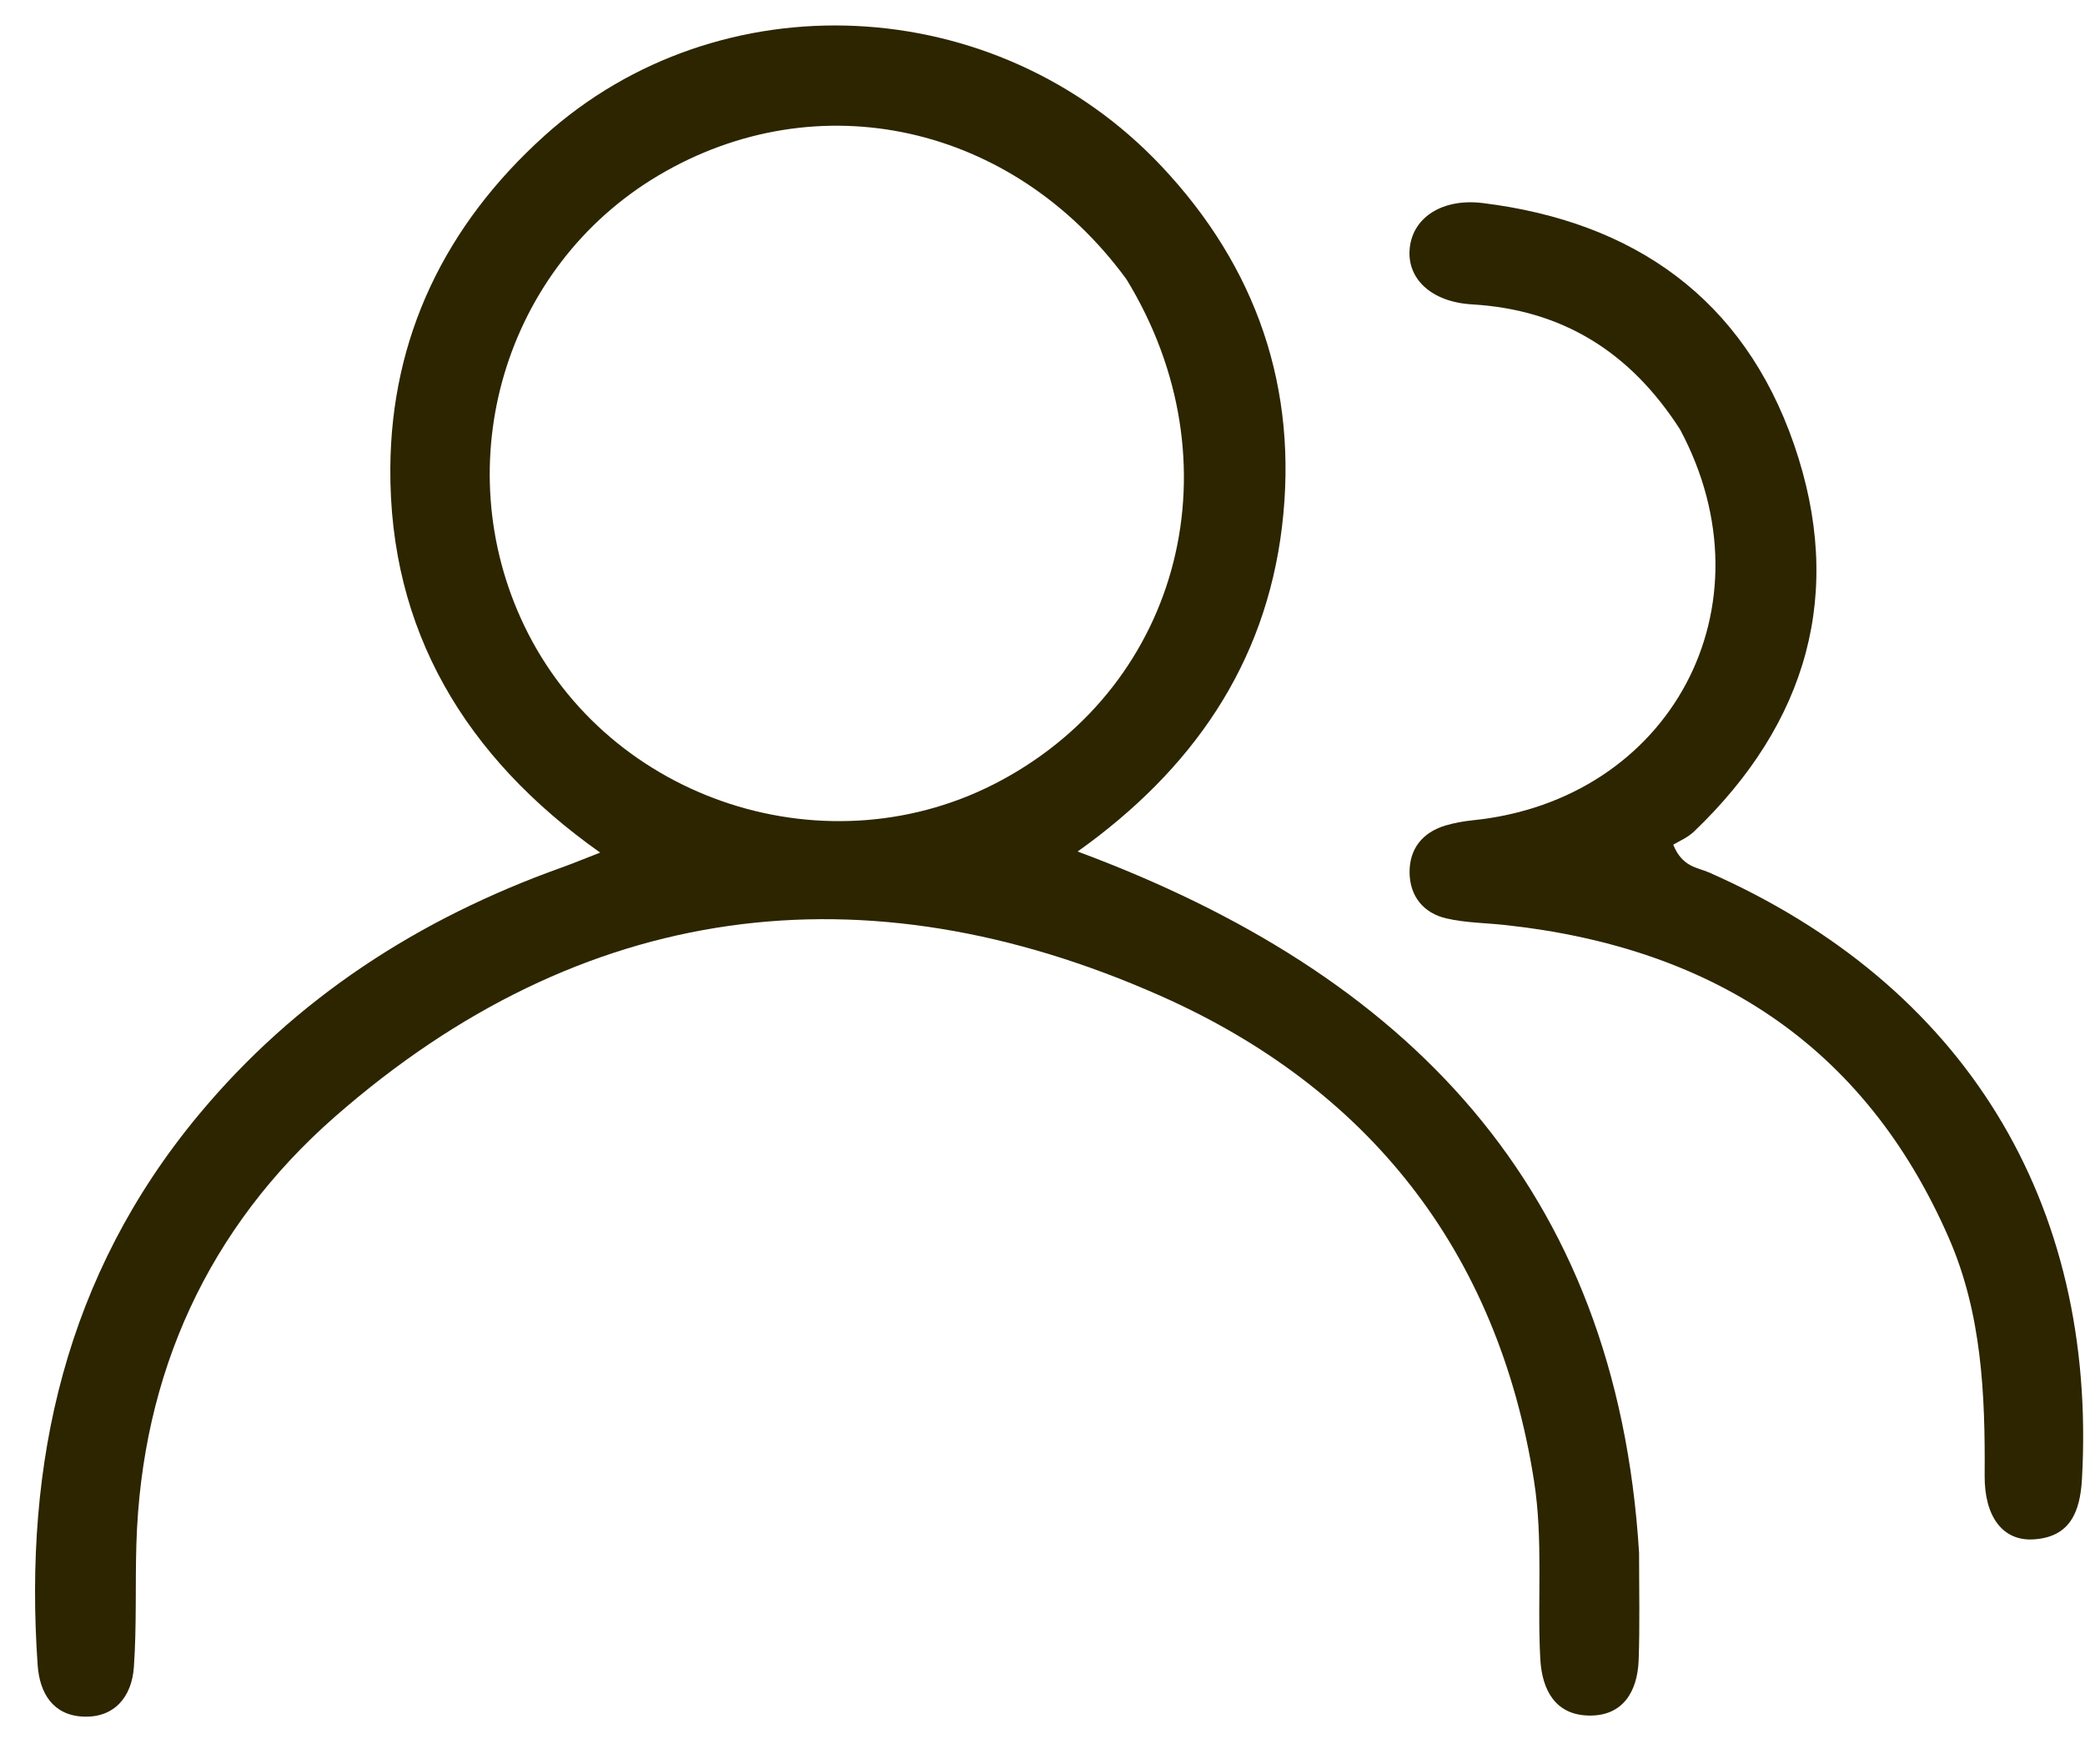
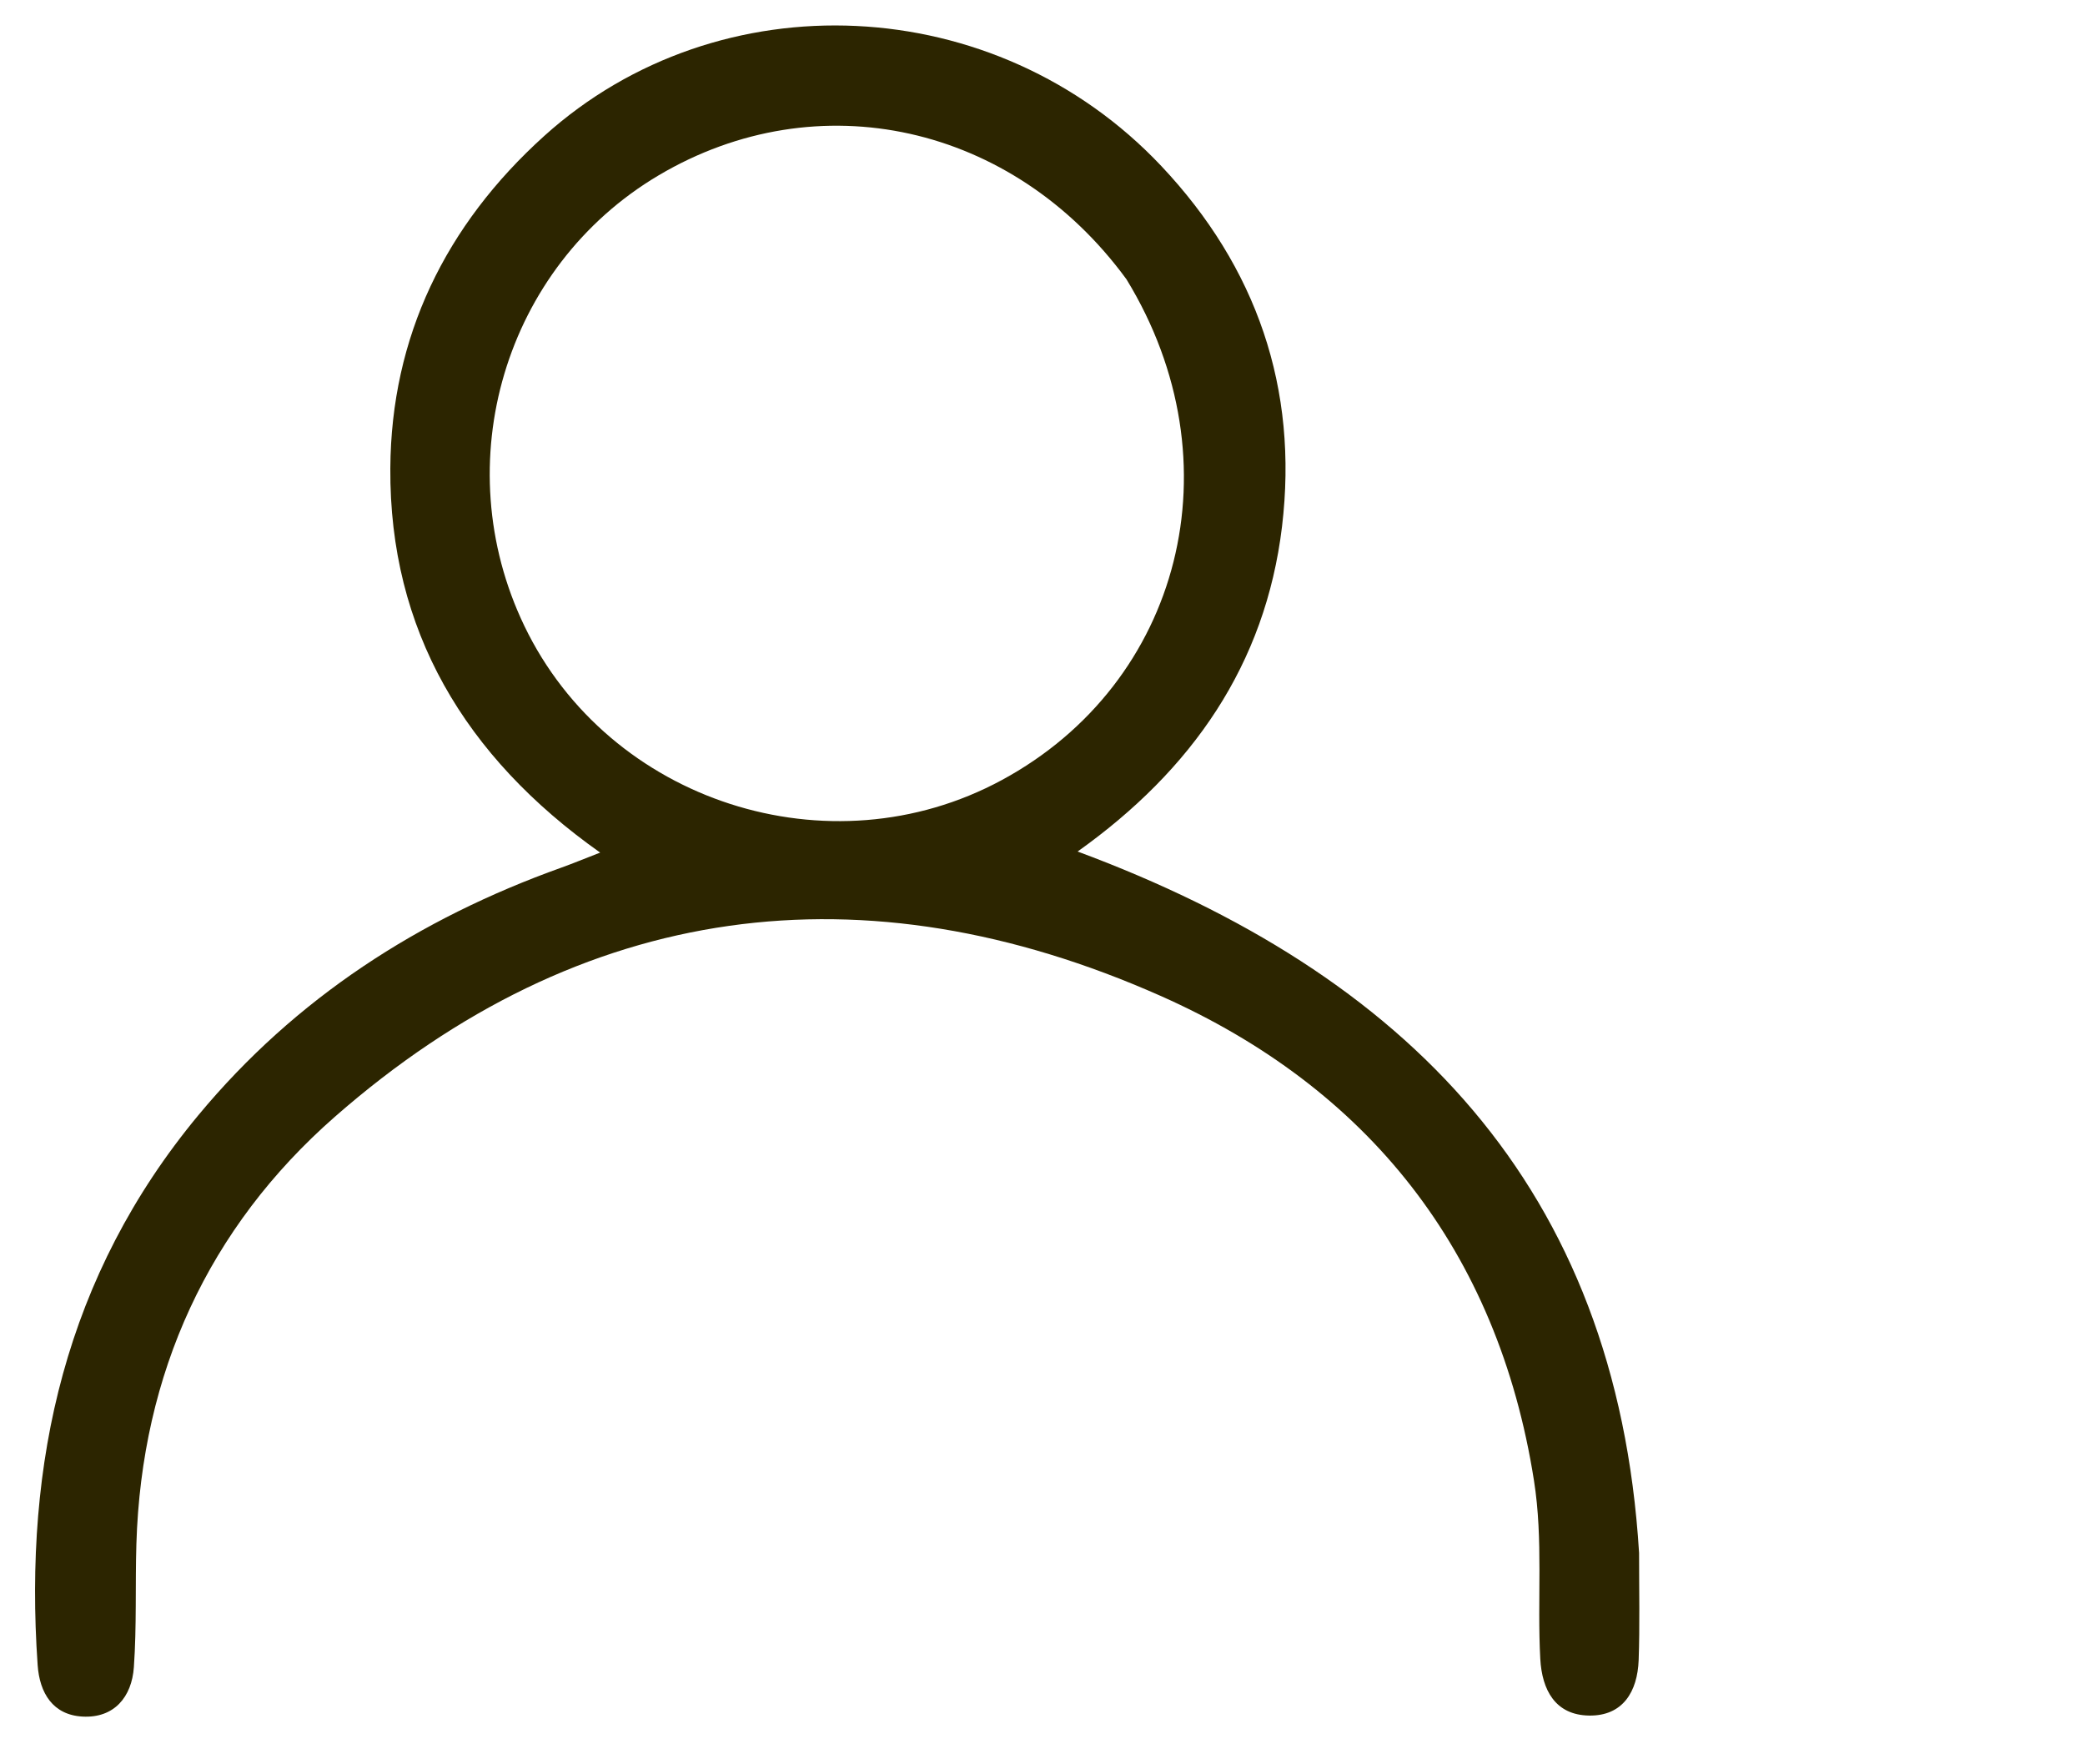
<svg xmlns="http://www.w3.org/2000/svg" width="39" height="33" viewBox="0 0 39 33" fill="none">
  <path d="M30.659 29.046C30.659 29.764 30.674 30.408 30.651 31.052C30.629 31.639 30.357 32.098 29.723 32.088C29.093 32.078 28.843 31.612 28.811 31.027C28.751 29.916 28.869 28.805 28.693 27.692C28.015 23.386 25.578 20.341 21.702 18.624C16.158 16.167 10.882 16.842 6.264 20.888C3.899 22.961 2.647 25.687 2.551 28.881C2.528 29.648 2.558 30.419 2.504 31.184C2.465 31.739 2.136 32.139 1.544 32.107C0.991 32.077 0.74 31.669 0.704 31.141C0.44 27.344 1.229 23.85 3.71 20.859C5.528 18.668 7.836 17.181 10.503 16.227C10.707 16.154 10.906 16.071 11.226 15.947C8.69 14.154 7.282 11.779 7.301 8.759C7.316 6.304 8.328 4.213 10.182 2.541C13.45 -0.406 18.623 -0.181 21.722 3.105C23.504 4.995 24.29 7.267 23.98 9.851C23.669 12.43 22.299 14.402 20.157 15.927C26.305 18.21 30.238 22.189 30.659 29.046ZM21.07 5.223C18.949 2.324 15.301 1.514 12.319 3.28C9.439 4.986 8.344 8.66 9.808 11.707C11.391 15 15.518 16.333 18.738 14.591C22.1 12.774 23.164 8.645 21.07 5.223Z" fill="#2C2500" />
-   <path d="M31.424 8.03C30.489 6.577 29.22 5.792 27.532 5.693C26.759 5.647 26.302 5.199 26.371 4.625C26.439 4.054 26.993 3.707 27.735 3.798C30.568 4.147 32.615 5.59 33.556 8.309C34.517 11.086 33.804 13.525 31.688 15.552C31.566 15.669 31.398 15.738 31.298 15.799C31.467 16.22 31.752 16.224 31.964 16.317C36.733 18.418 39.233 22.479 38.943 27.666C38.909 28.272 38.725 28.756 38.027 28.793C37.463 28.823 37.117 28.37 37.123 27.598C37.134 26.079 37.071 24.568 36.452 23.153C34.871 19.535 32.004 17.72 28.157 17.302C27.789 17.262 27.413 17.261 27.055 17.178C26.624 17.079 26.37 16.76 26.366 16.318C26.363 15.879 26.605 15.571 27.035 15.441C27.2 15.392 27.373 15.361 27.544 15.343C31.247 14.968 33.199 11.342 31.424 8.03Z" fill="#2C2500" />
</svg>